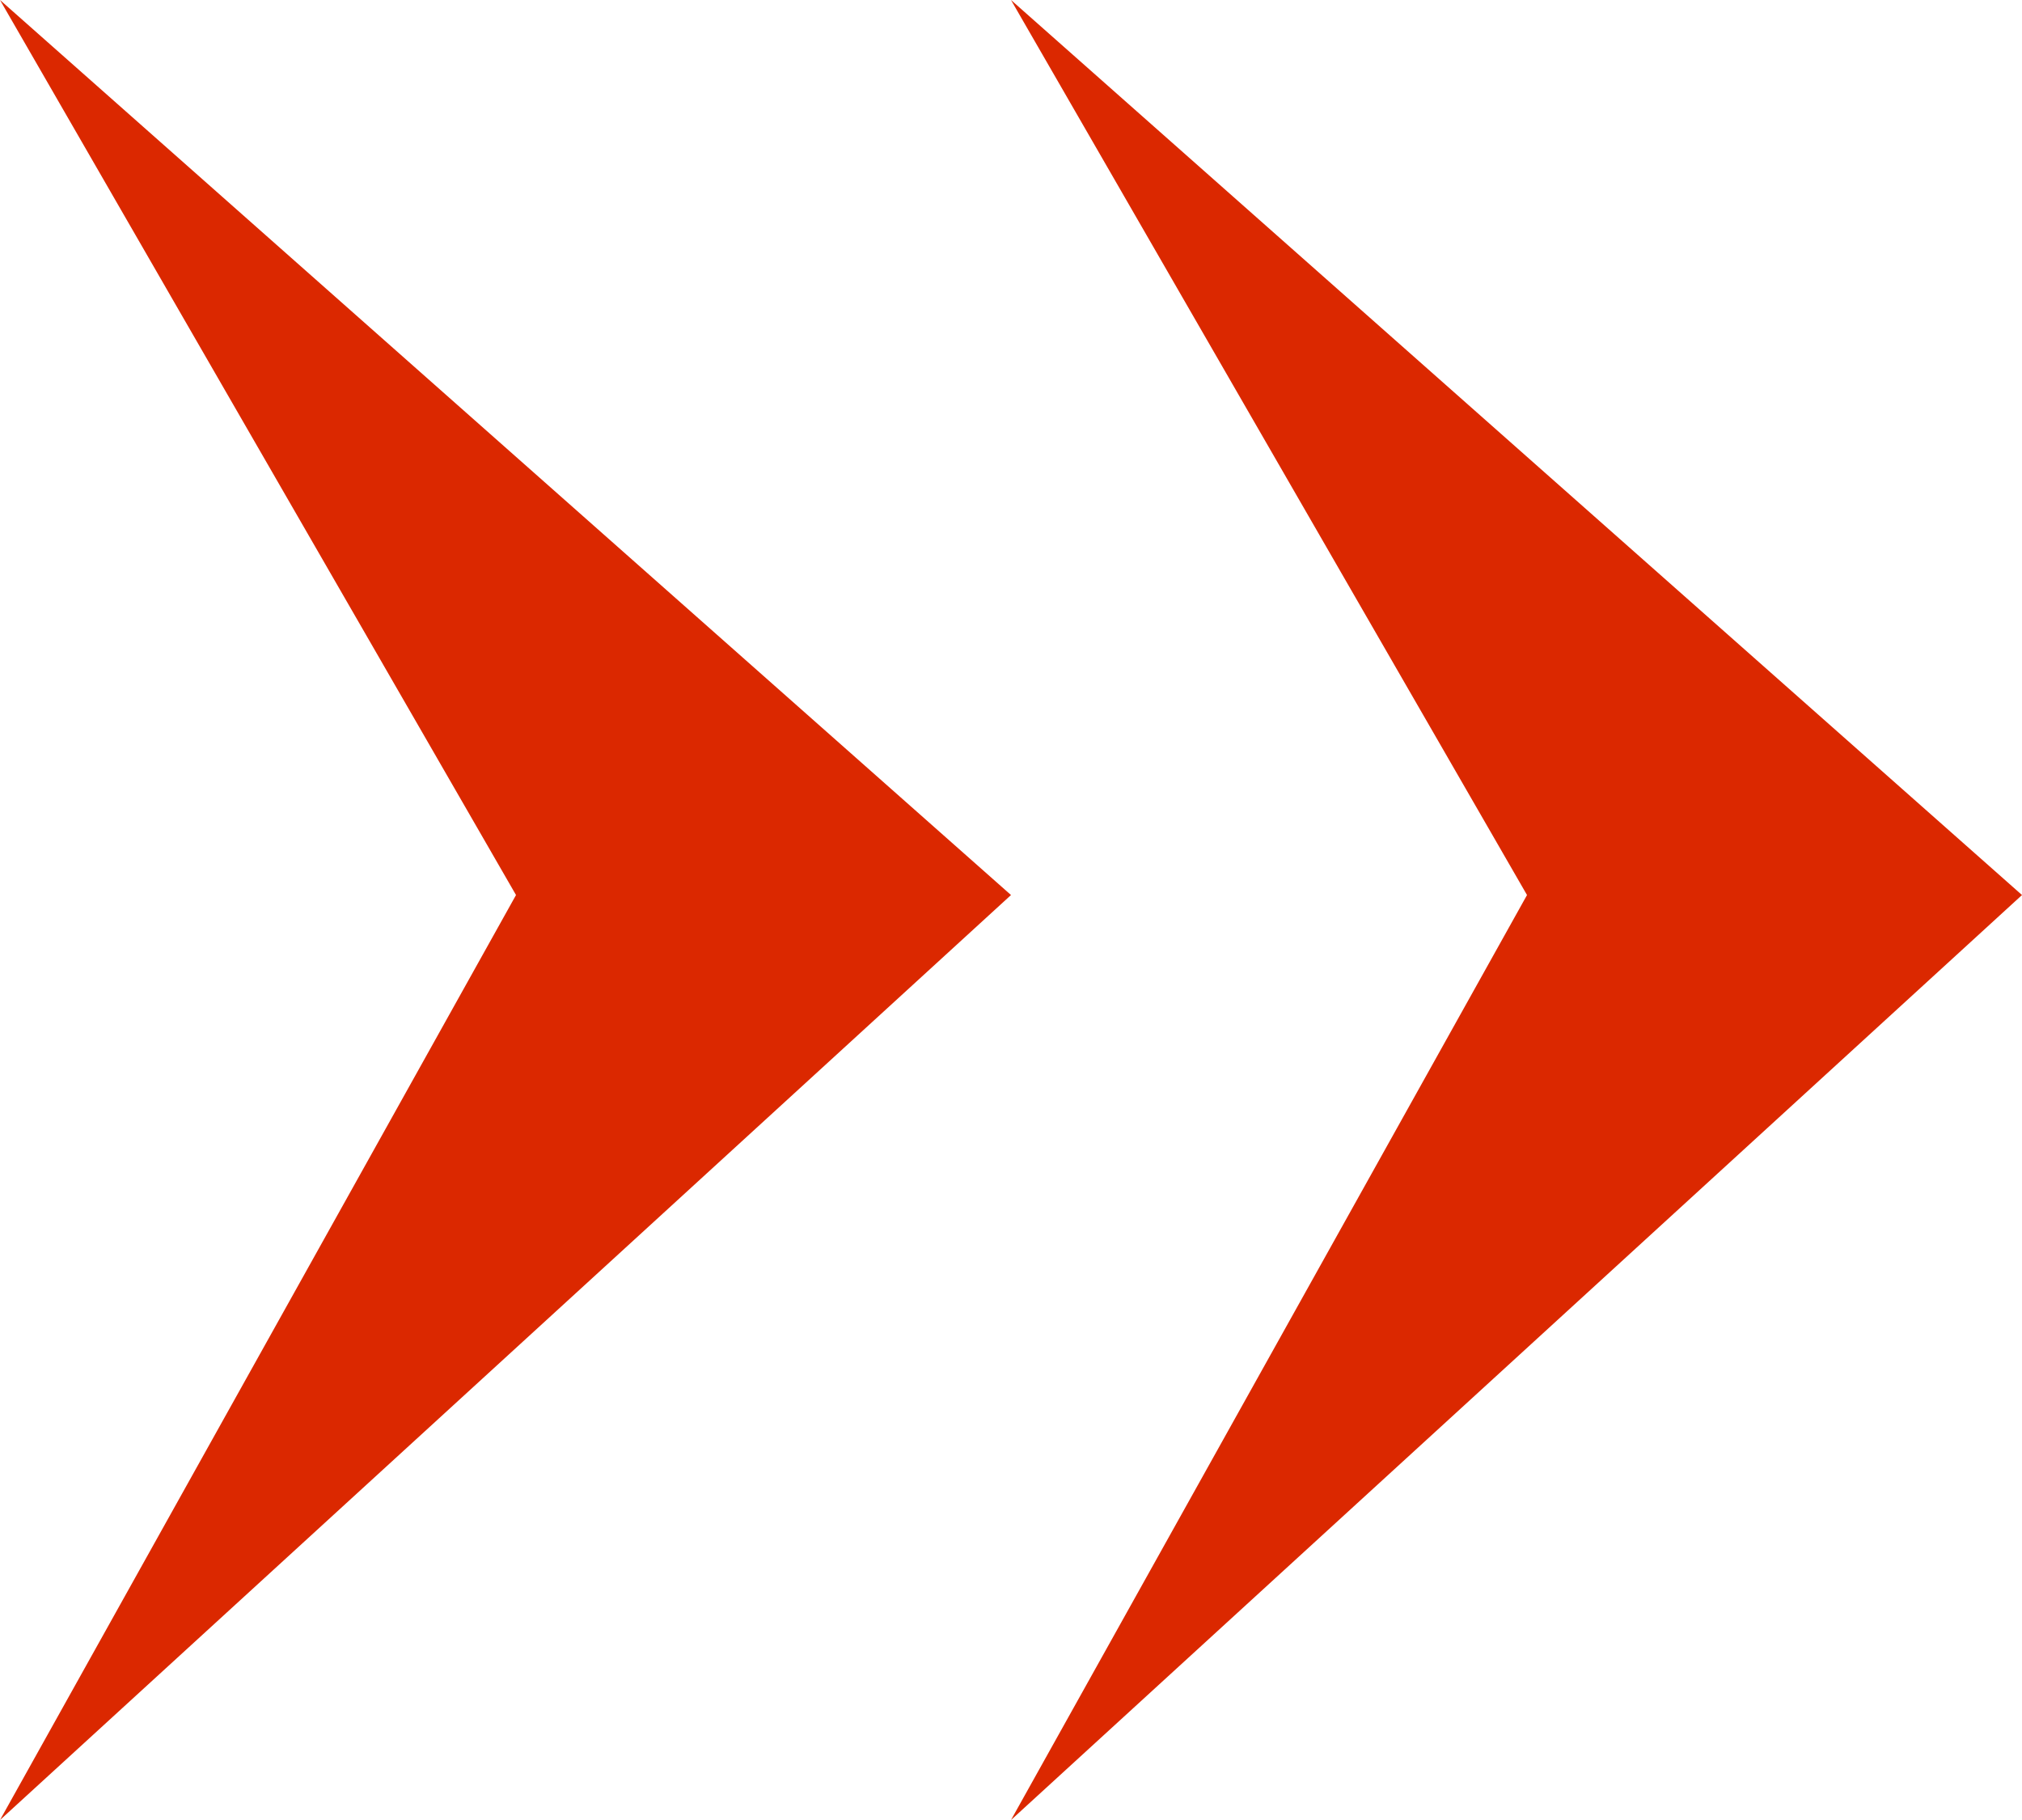
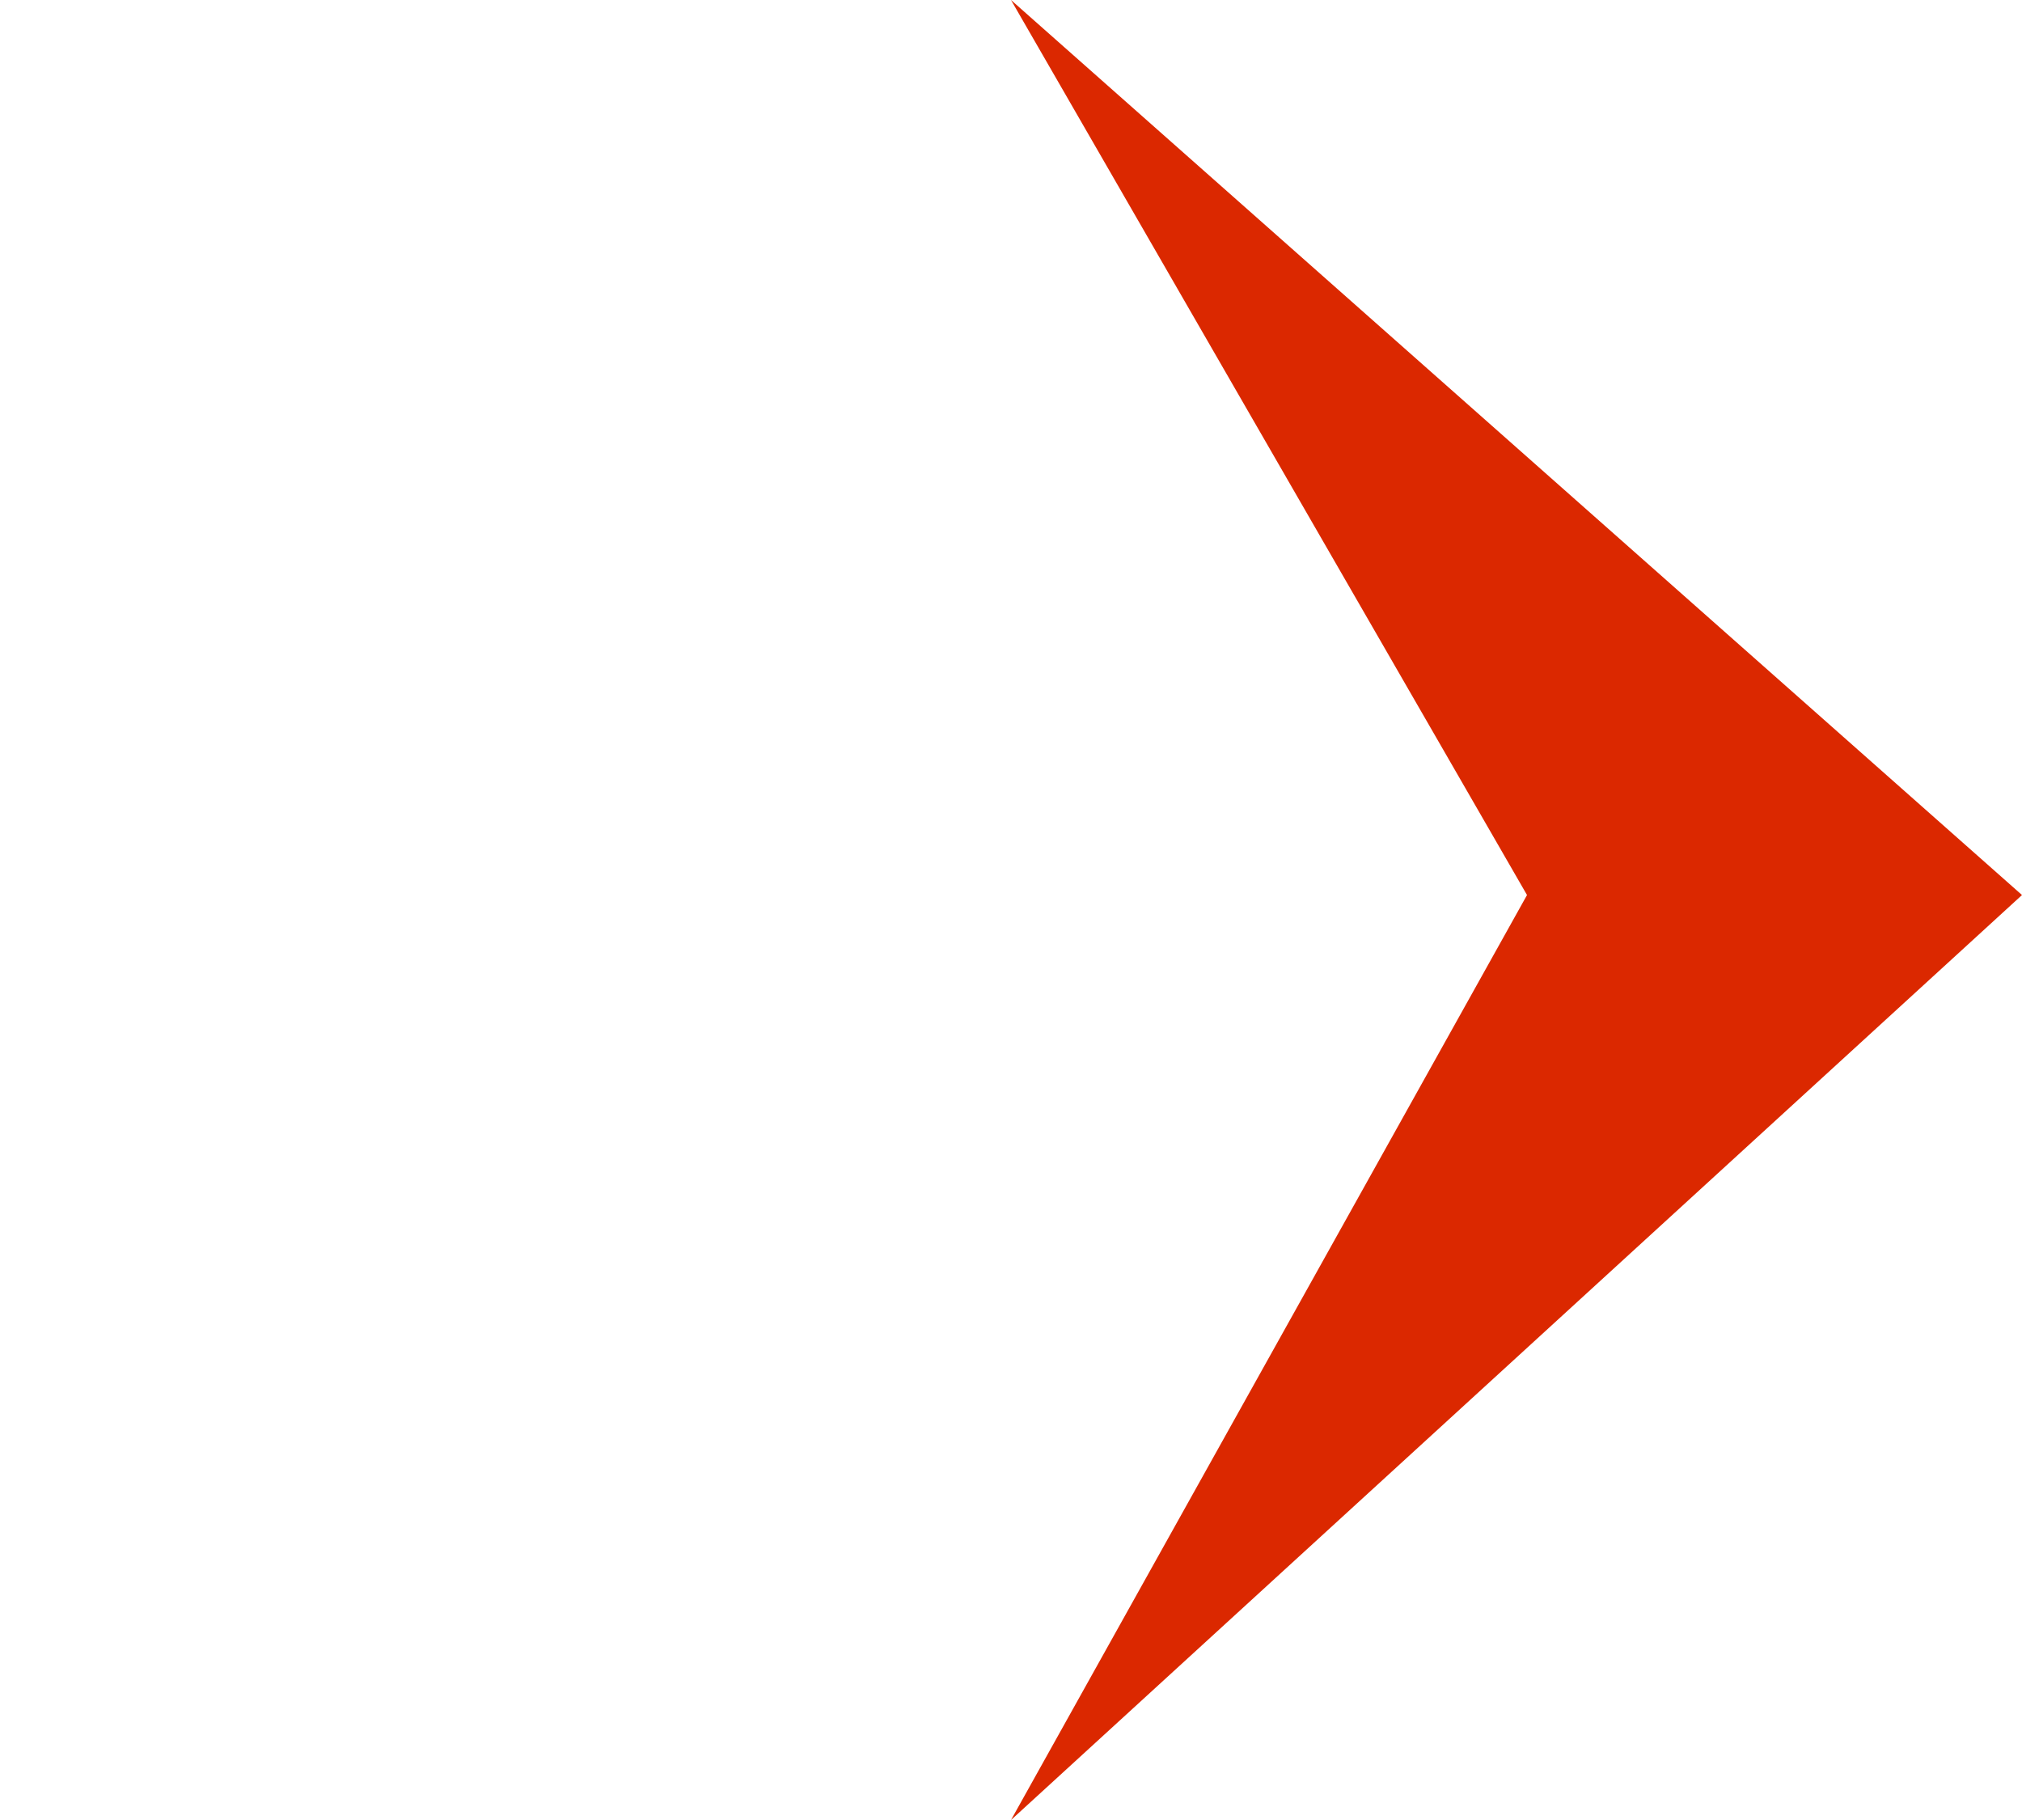
<svg xmlns="http://www.w3.org/2000/svg" width="10" height="9" viewBox="0 0 10 9" fill="none">
-   <path d="M0 9L2.552 4.426L0 0L5 4.426L0 9Z" fill="#db2800" />
  <path d="M5 9L7.552 4.426L5 0L10 4.426L5 9Z" fill="#db2800" />
</svg>